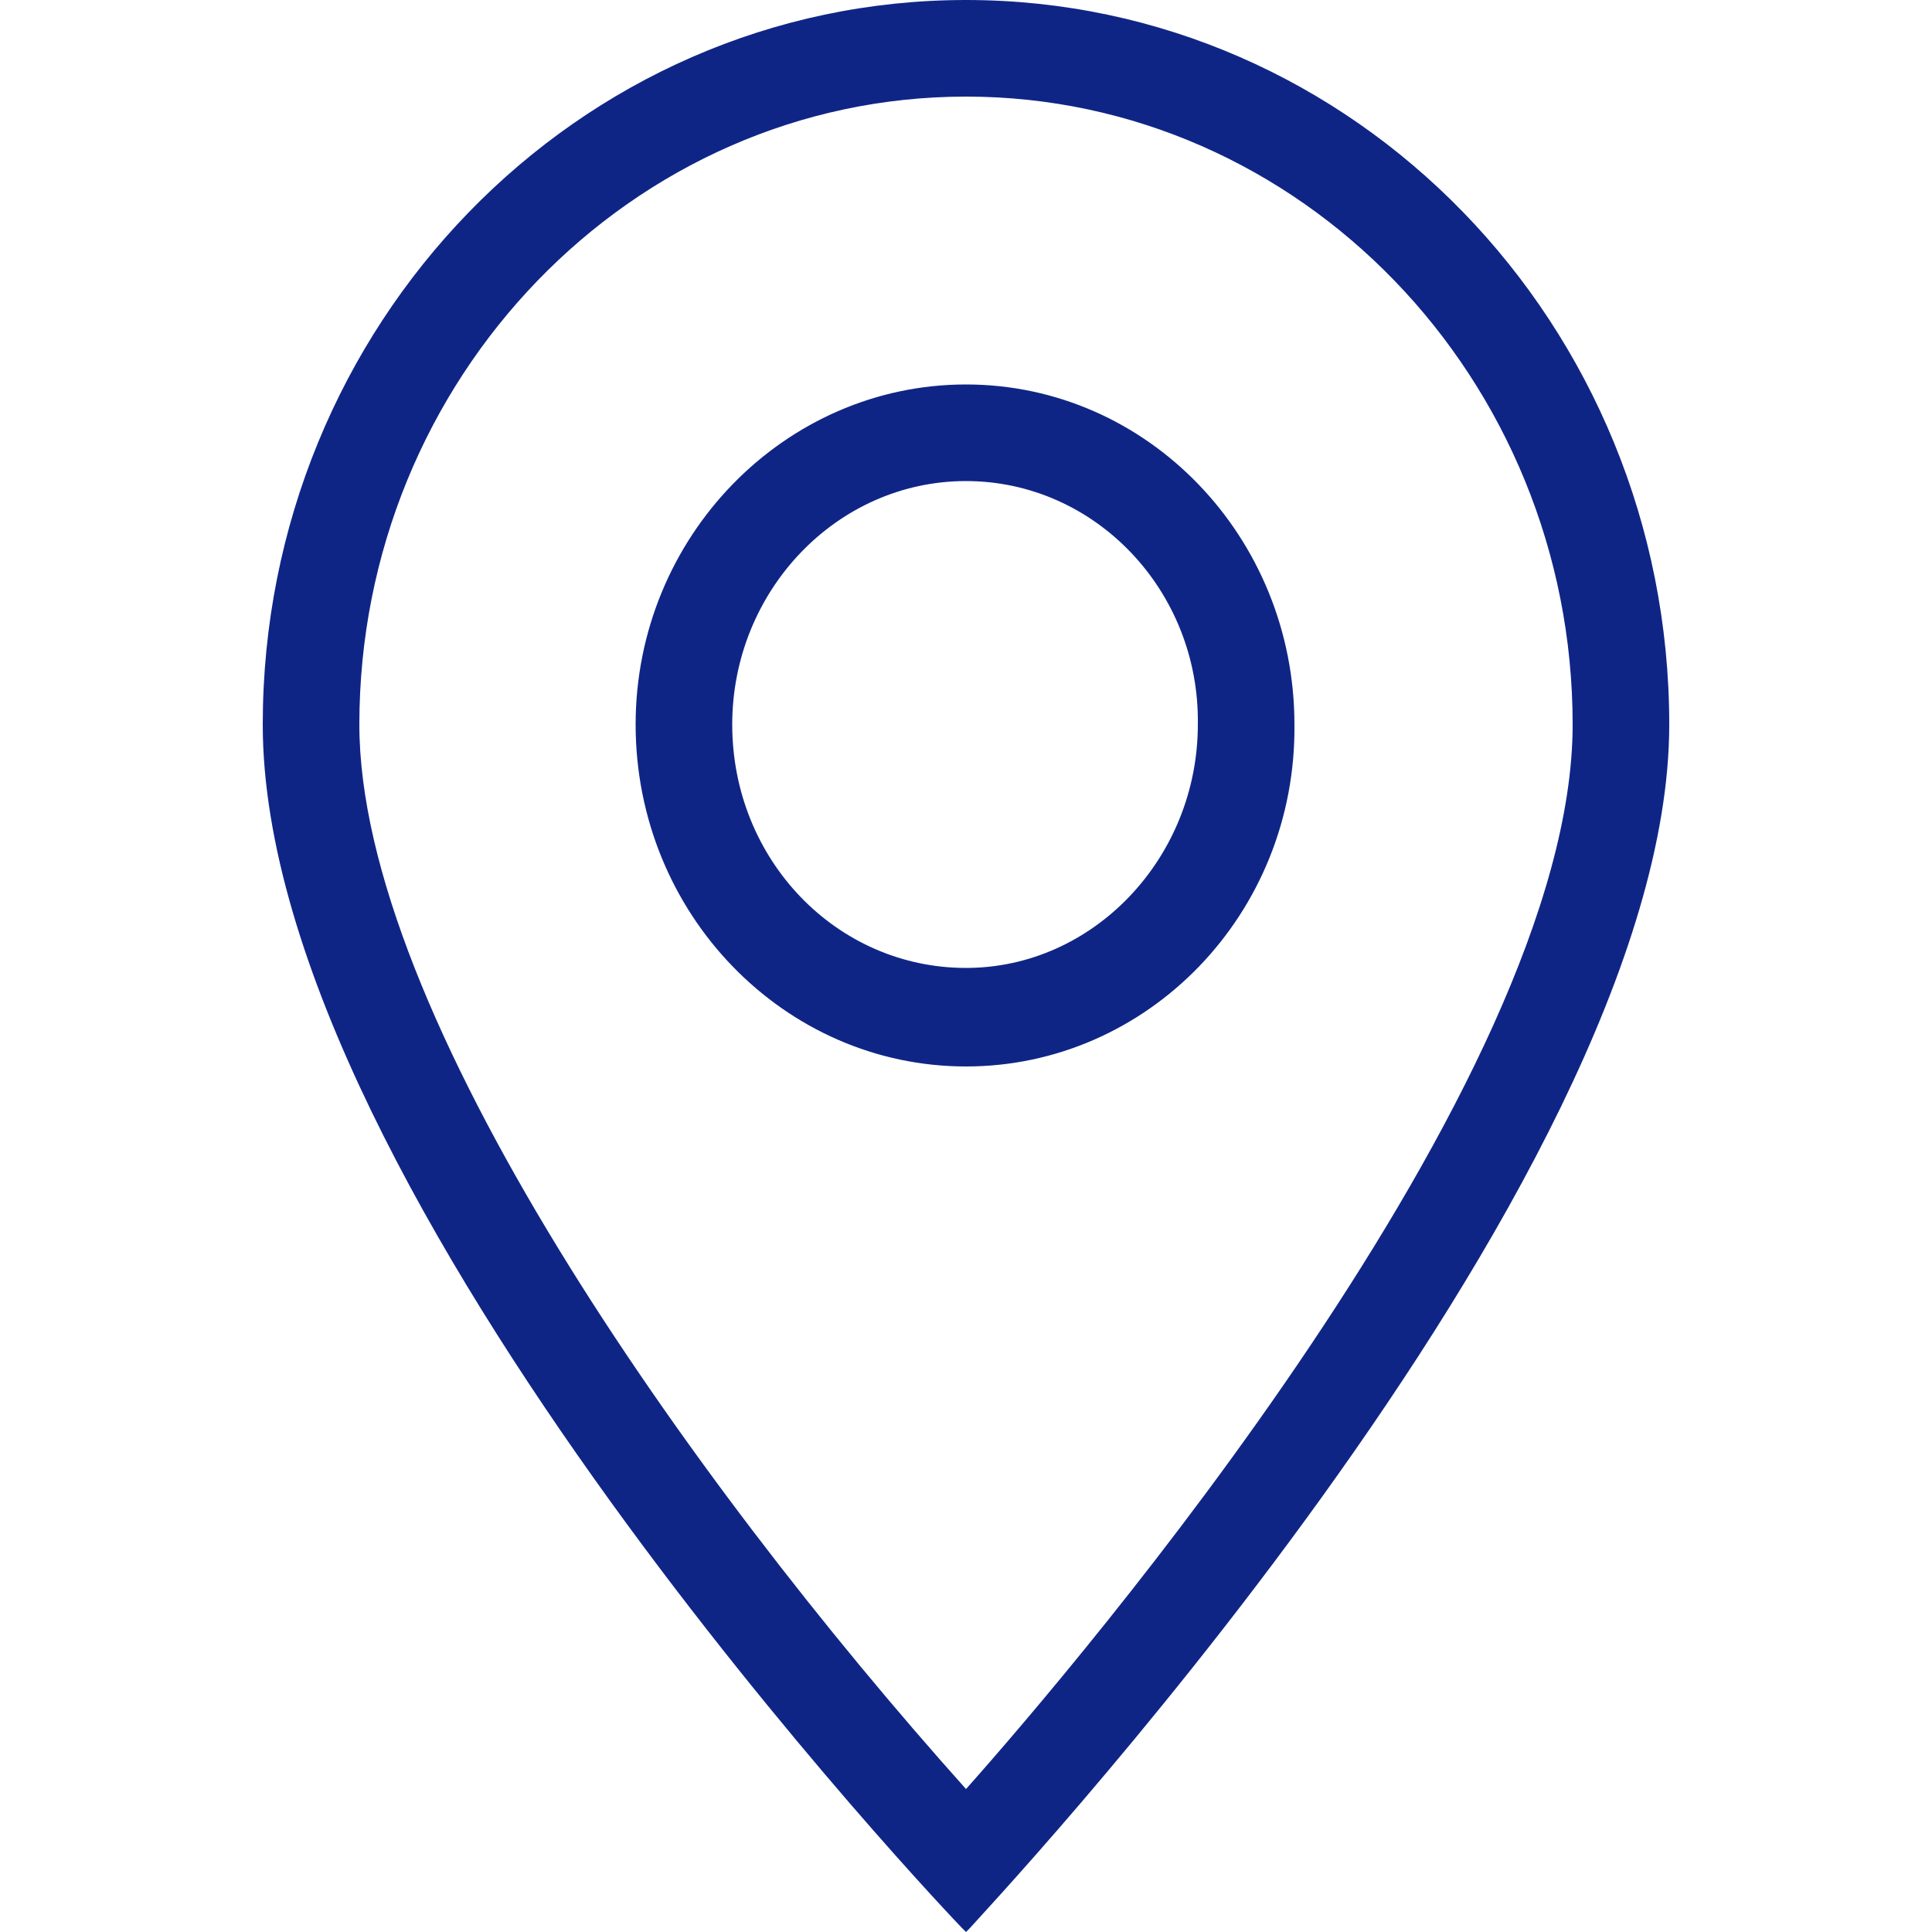
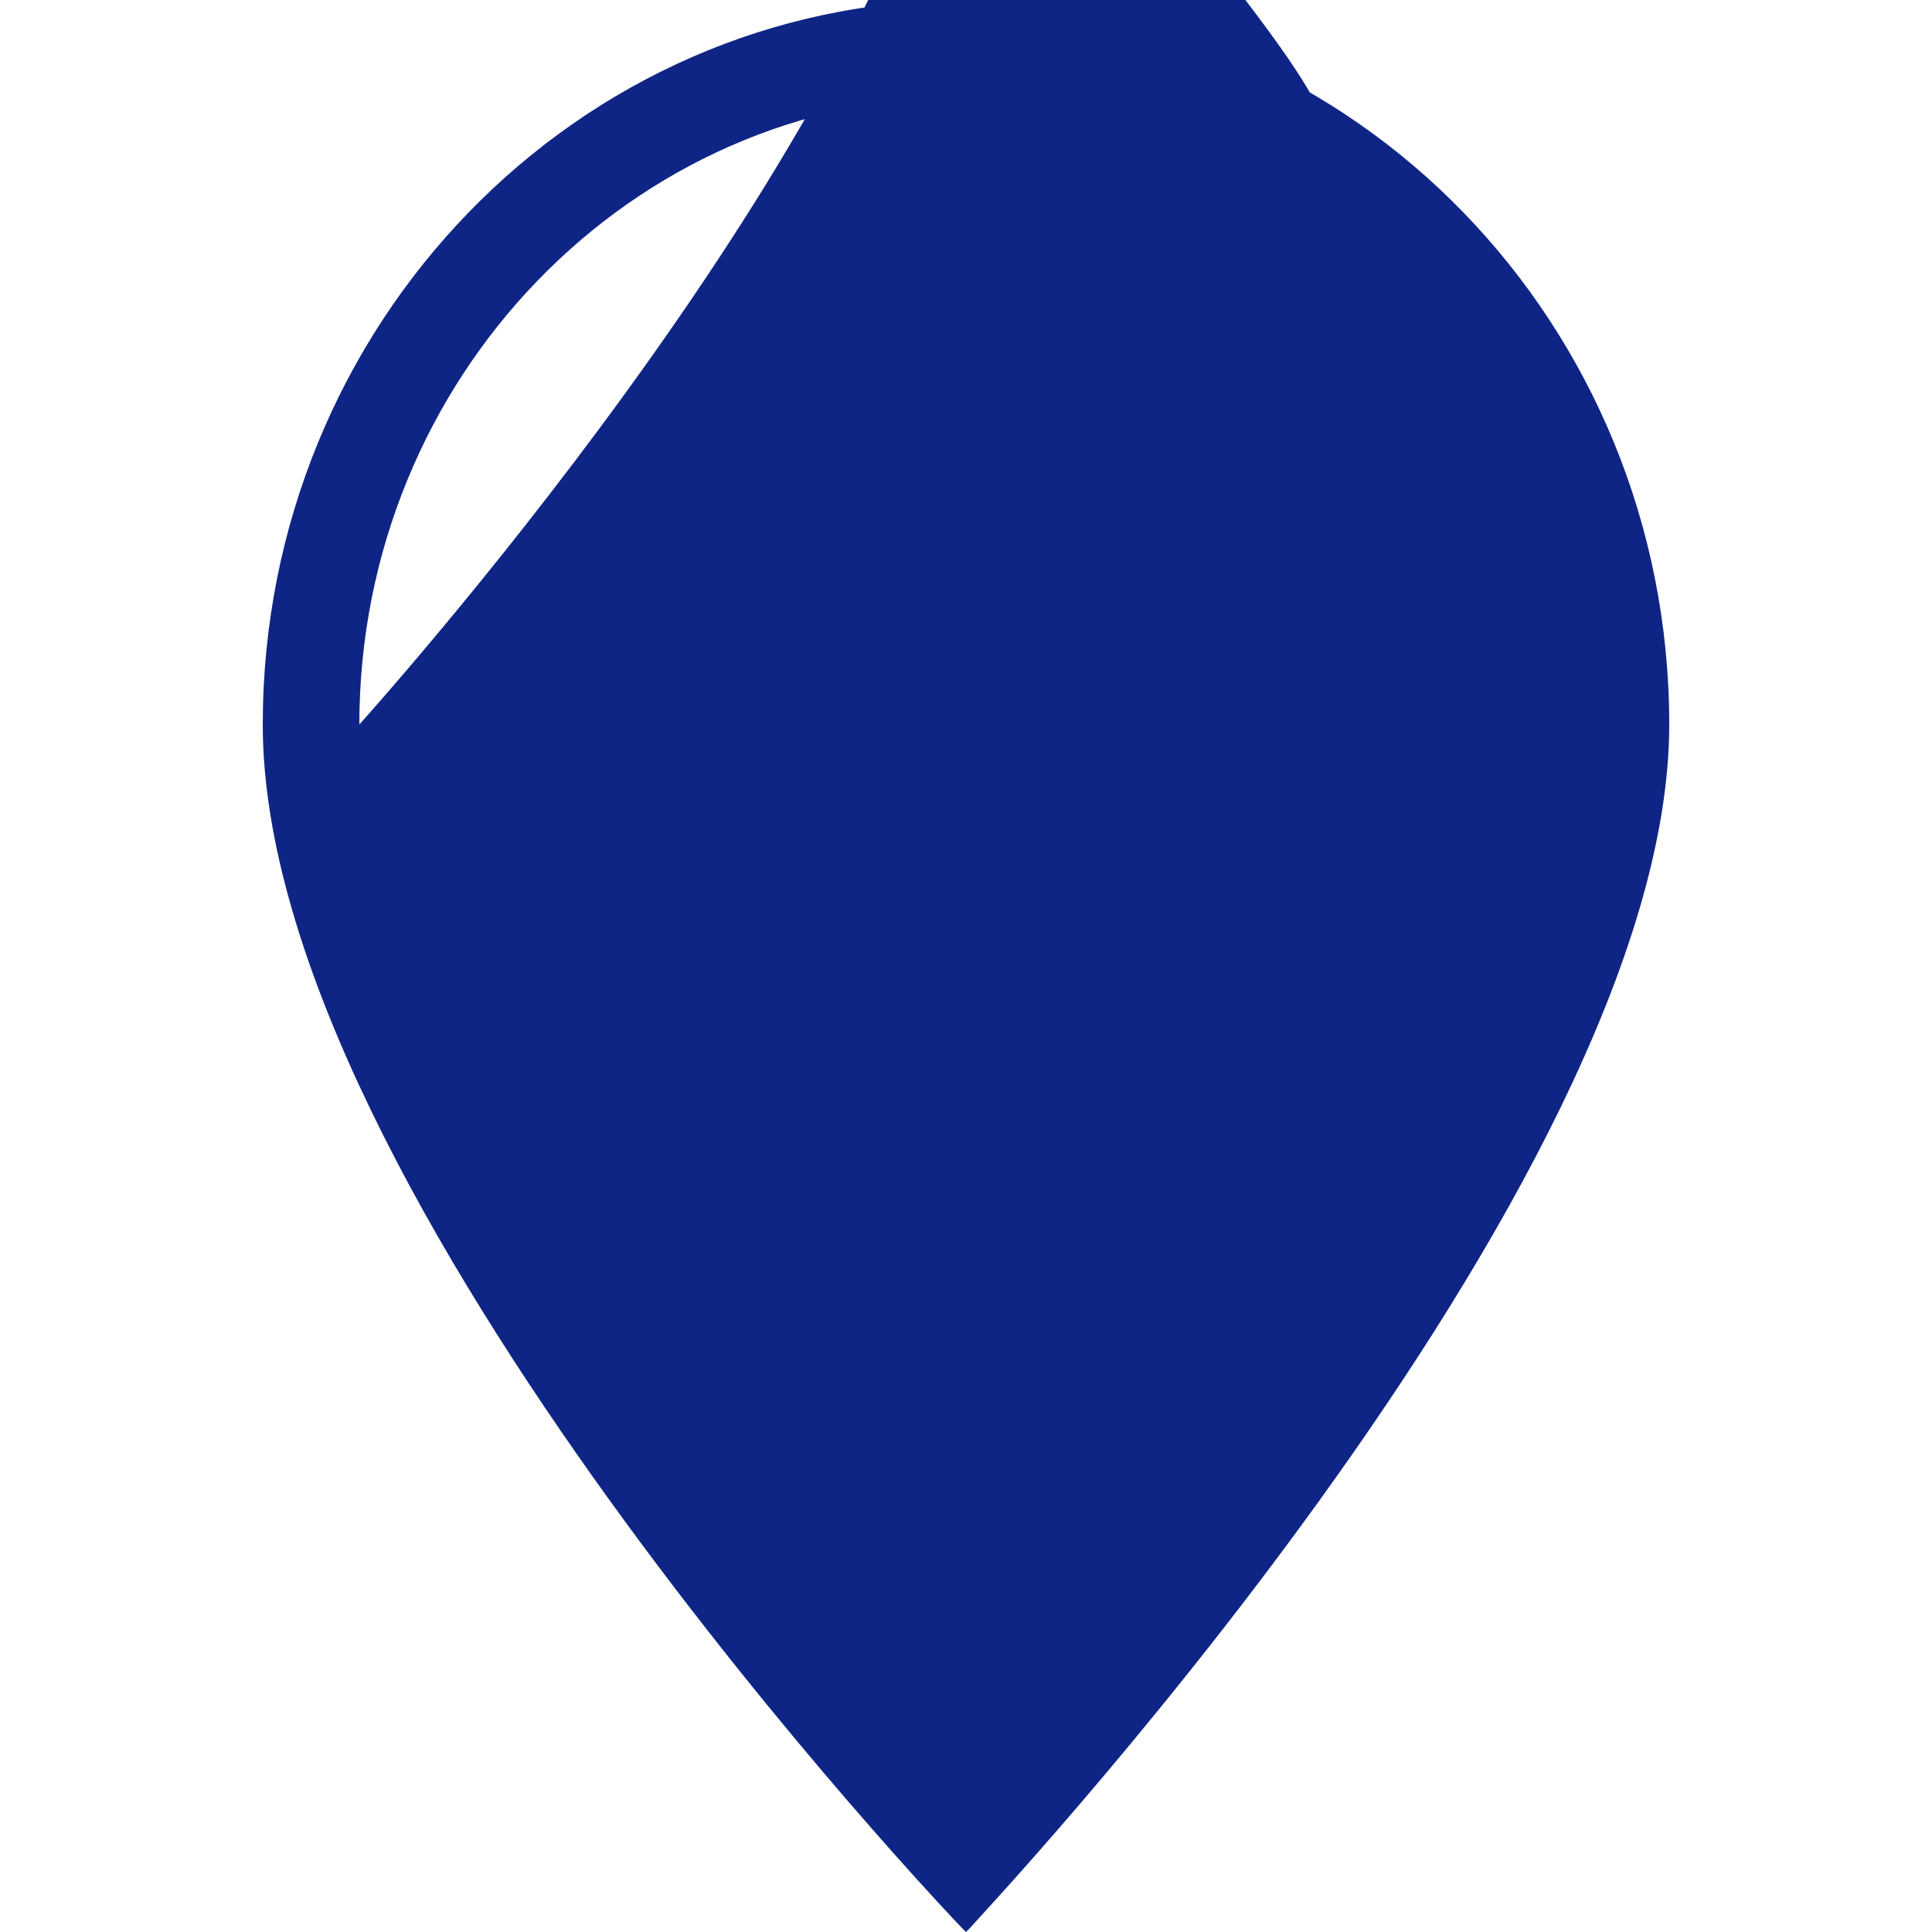
<svg xmlns="http://www.w3.org/2000/svg" version="1.1" id="圖層_2" x="0px" y="0px" viewBox="0 0 100 100" style="enable-background:new 0 0 100 100;" xml:space="preserve">
  <style type="text/css">
	.st0{fill-rule:evenodd;clip-rule:evenodd;fill:#0F2586;}
	.st1{fill:#0F2586;}
</style>
  <g id="圖層_1">
    <g>
      <path class="st0" d="M50,0.2c-20,0-36.2,16.7-36.2,37.3C13.8,62.1,50,99.6,50,99.6s36.2-38,36.2-62.1C86.2,16.9,70,0.2,50,0.2z     M18.4,37.5C18.4,19.5,32.6,4.8,50,4.8c17.4,0,31.6,14.7,31.6,32.8C81.6,54.1,61.1,80.5,50,93C38.8,80.6,18.4,54.3,18.4,37.5z" />
-       <path class="st1" d="M50,100l-0.2-0.2c-0.4-0.4-36.2-37.9-36.2-62.3C13.6,16.8,29.9,0,50,0c20.1,0,36.4,16.8,36.4,37.5    c0,24-35.9,61.9-36.2,62.3L50,100z M50,0.5c-19.8,0-35.9,16.6-35.9,37c0,23.3,33.1,58.8,35.9,61.7c2.8-2.9,35.9-38.9,35.9-61.7    C85.9,17.1,69.8,0.5,50,0.5z M50,93.3l-0.2-0.2C35.2,76.9,18.1,52.6,18.1,37.5c0-18.2,14.3-33,31.9-33c17.6,0,31.9,14.8,31.9,33    c0,19-26.4,49.6-31.7,55.6L50,93.3z M50,5C32.7,5,18.6,19.6,18.6,37.5c0,14.9,16.9,38.9,31.4,55.1c5.7-6.4,31.4-36.5,31.4-55.1    C81.4,19.6,67.3,5,50,5z" />
+       <path class="st1" d="M50,100l-0.2-0.2c-0.4-0.4-36.2-37.9-36.2-62.3C13.6,16.8,29.9,0,50,0c20.1,0,36.4,16.8,36.4,37.5    c0,24-35.9,61.9-36.2,62.3L50,100z M50,0.5c-19.8,0-35.9,16.6-35.9,37c0,23.3,33.1,58.8,35.9,61.7c2.8-2.9,35.9-38.9,35.9-61.7    C85.9,17.1,69.8,0.5,50,0.5z M50,93.3l-0.2-0.2C35.2,76.9,18.1,52.6,18.1,37.5c0-18.2,14.3-33,31.9-33c17.6,0,31.9,14.8,31.9,33    c0,19-26.4,49.6-31.7,55.6L50,93.3z M50,5C32.7,5,18.6,19.6,18.6,37.5c5.7-6.4,31.4-36.5,31.4-55.1    C81.4,19.6,67.3,5,50,5z" />
    </g>
    <g>
-       <path class="st0" d="M50,20.2c-9.3,0-16.8,7.8-16.8,17.4C33.2,47.2,40.7,55,50,55c9.3,0,16.8-7.8,16.8-17.4    C66.8,27.9,59.3,20.2,50,20.2z M50,50.4c-6.8,0-12.3-5.8-12.3-12.9c0-7.1,5.5-12.9,12.3-12.9c6.8,0,12.3,5.8,12.3,12.9    C62.3,44.7,56.8,50.4,50,50.4z" />
-       <path class="st1" d="M50,55.2c-9.4,0-17.1-7.9-17.1-17.7c0-9.7,7.7-17.6,17.1-17.6c9.4,0,17,7.9,17,17.6    C67.1,47.3,59.4,55.2,50,55.2z M50,20.4c-9.1,0-16.6,7.7-16.6,17.1c0,9.5,7.4,17.2,16.6,17.2c9.1,0,16.5-7.7,16.5-17.2    C66.6,28.1,59.2,20.4,50,20.4z M50,50.7c-6.9,0-12.6-5.9-12.6-13.1S43.1,24.4,50,24.4c6.9,0,12.5,5.9,12.5,13.1S57,50.7,50,50.7z     M50,24.9c-6.7,0-12.1,5.7-12.1,12.6c0,7,5.4,12.6,12.1,12.6c6.6,0,12-5.7,12-12.6C62.1,30.6,56.7,24.9,50,24.9z" />
-     </g>
+       </g>
  </g>
</svg>